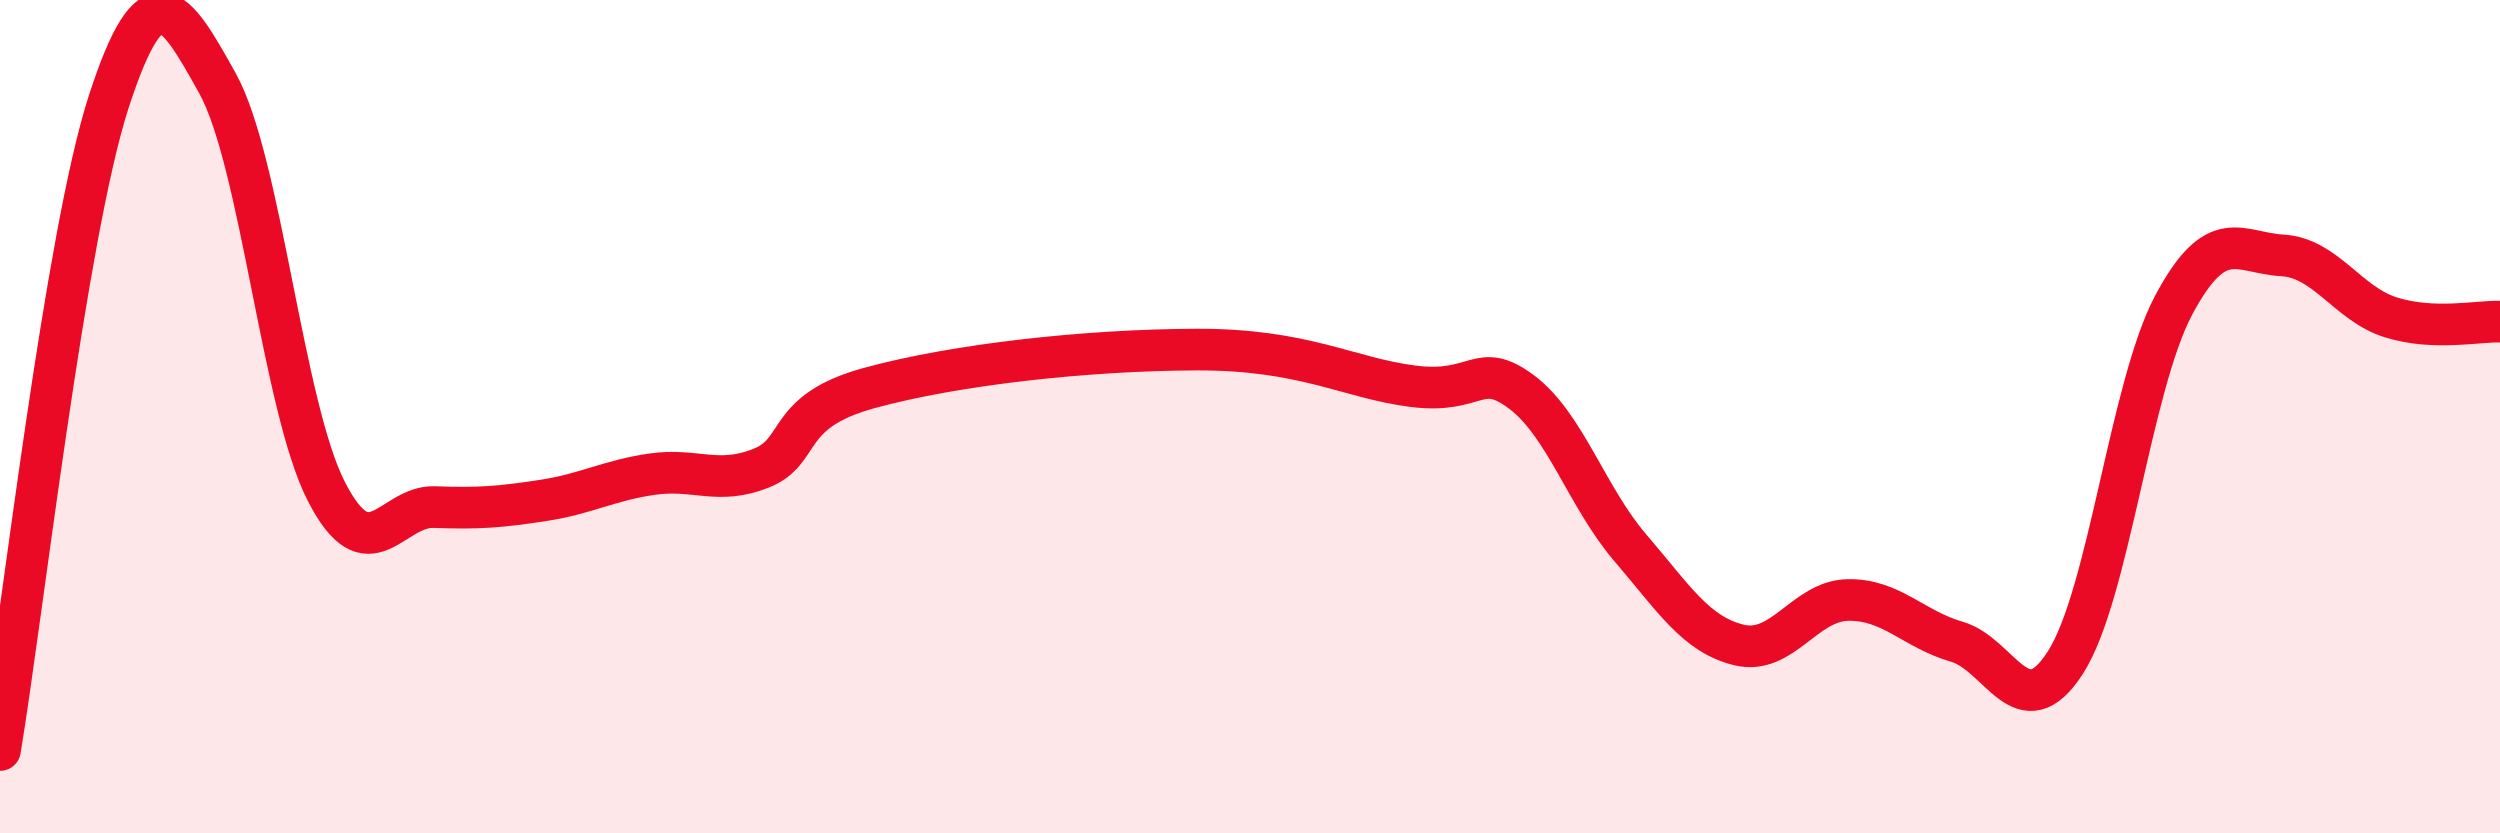
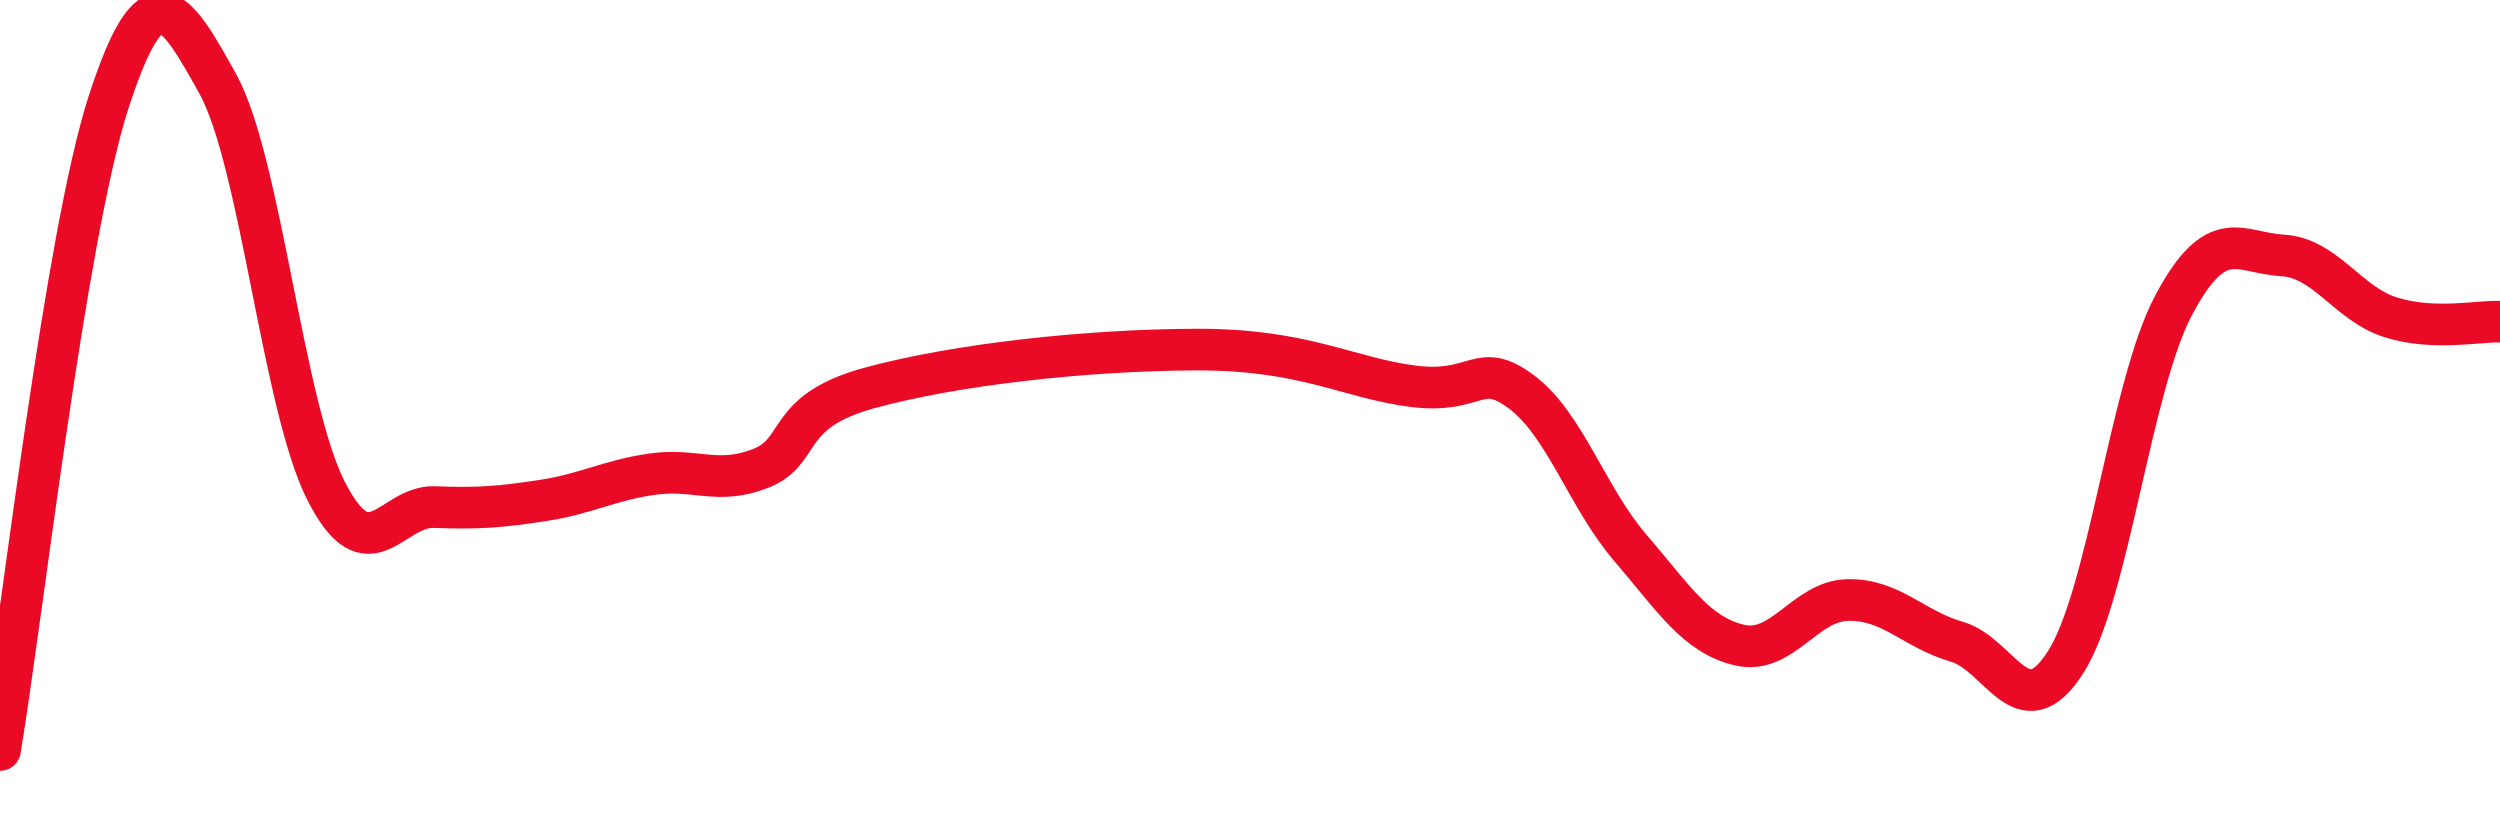
<svg xmlns="http://www.w3.org/2000/svg" width="60" height="20" viewBox="0 0 60 20">
-   <path d="M 0,18 C 0.52,14.89 1.57,5.64 2.61,2.44 C 3.65,-0.76 4.18,0.13 5.22,2 C 6.26,3.87 6.79,9.76 7.83,11.79 C 8.87,13.82 9.39,12.13 10.43,12.17 C 11.47,12.21 12,12.17 13.04,12.01 C 14.08,11.85 14.61,11.53 15.65,11.38 C 16.69,11.23 17.22,11.65 18.26,11.24 C 19.3,10.83 18.78,9.88 20.87,9.31 C 22.96,8.74 26.09,8.4 28.7,8.39 C 31.31,8.38 32.35,9.07 33.91,9.27 C 35.47,9.47 35.48,8.63 36.52,9.41 C 37.56,10.19 38.09,11.94 39.13,13.15 C 40.17,14.36 40.7,15.23 41.74,15.48 C 42.78,15.73 43.31,14.42 44.35,14.4 C 45.39,14.38 45.92,15.1 46.96,15.4 C 48,15.7 48.53,17.52 49.57,15.9 C 50.61,14.28 51.13,9.27 52.17,7.32 C 53.21,5.37 53.74,6.07 54.78,6.13 C 55.82,6.19 56.35,7.3 57.39,7.62 C 58.43,7.94 59.48,7.7 60,7.72L60 20L0 20Z" fill="#EB0A25" opacity="0.1" stroke-linecap="round" stroke-linejoin="round" />
  <path d="M 0,18 C 0.52,14.89 1.57,5.64 2.61,2.44 C 3.65,-0.76 4.18,0.13 5.22,2 C 6.26,3.87 6.79,9.76 7.83,11.79 C 8.87,13.82 9.39,12.13 10.43,12.17 C 11.47,12.21 12,12.17 13.04,12.01 C 14.08,11.85 14.61,11.53 15.65,11.38 C 16.69,11.23 17.22,11.65 18.26,11.24 C 19.3,10.83 18.78,9.88 20.87,9.31 C 22.96,8.74 26.09,8.4 28.7,8.39 C 31.31,8.38 32.35,9.07 33.91,9.27 C 35.47,9.47 35.48,8.63 36.52,9.41 C 37.56,10.19 38.09,11.94 39.13,13.15 C 40.17,14.36 40.7,15.23 41.74,15.48 C 42.78,15.73 43.31,14.42 44.35,14.4 C 45.39,14.38 45.92,15.1 46.96,15.4 C 48,15.7 48.53,17.52 49.57,15.9 C 50.61,14.28 51.13,9.27 52.17,7.32 C 53.21,5.37 53.74,6.07 54.78,6.13 C 55.82,6.19 56.35,7.3 57.39,7.62 C 58.43,7.94 59.48,7.7 60,7.72" stroke="#EB0A25" stroke-width="1" fill="none" stroke-linecap="round" stroke-linejoin="round" />
</svg>